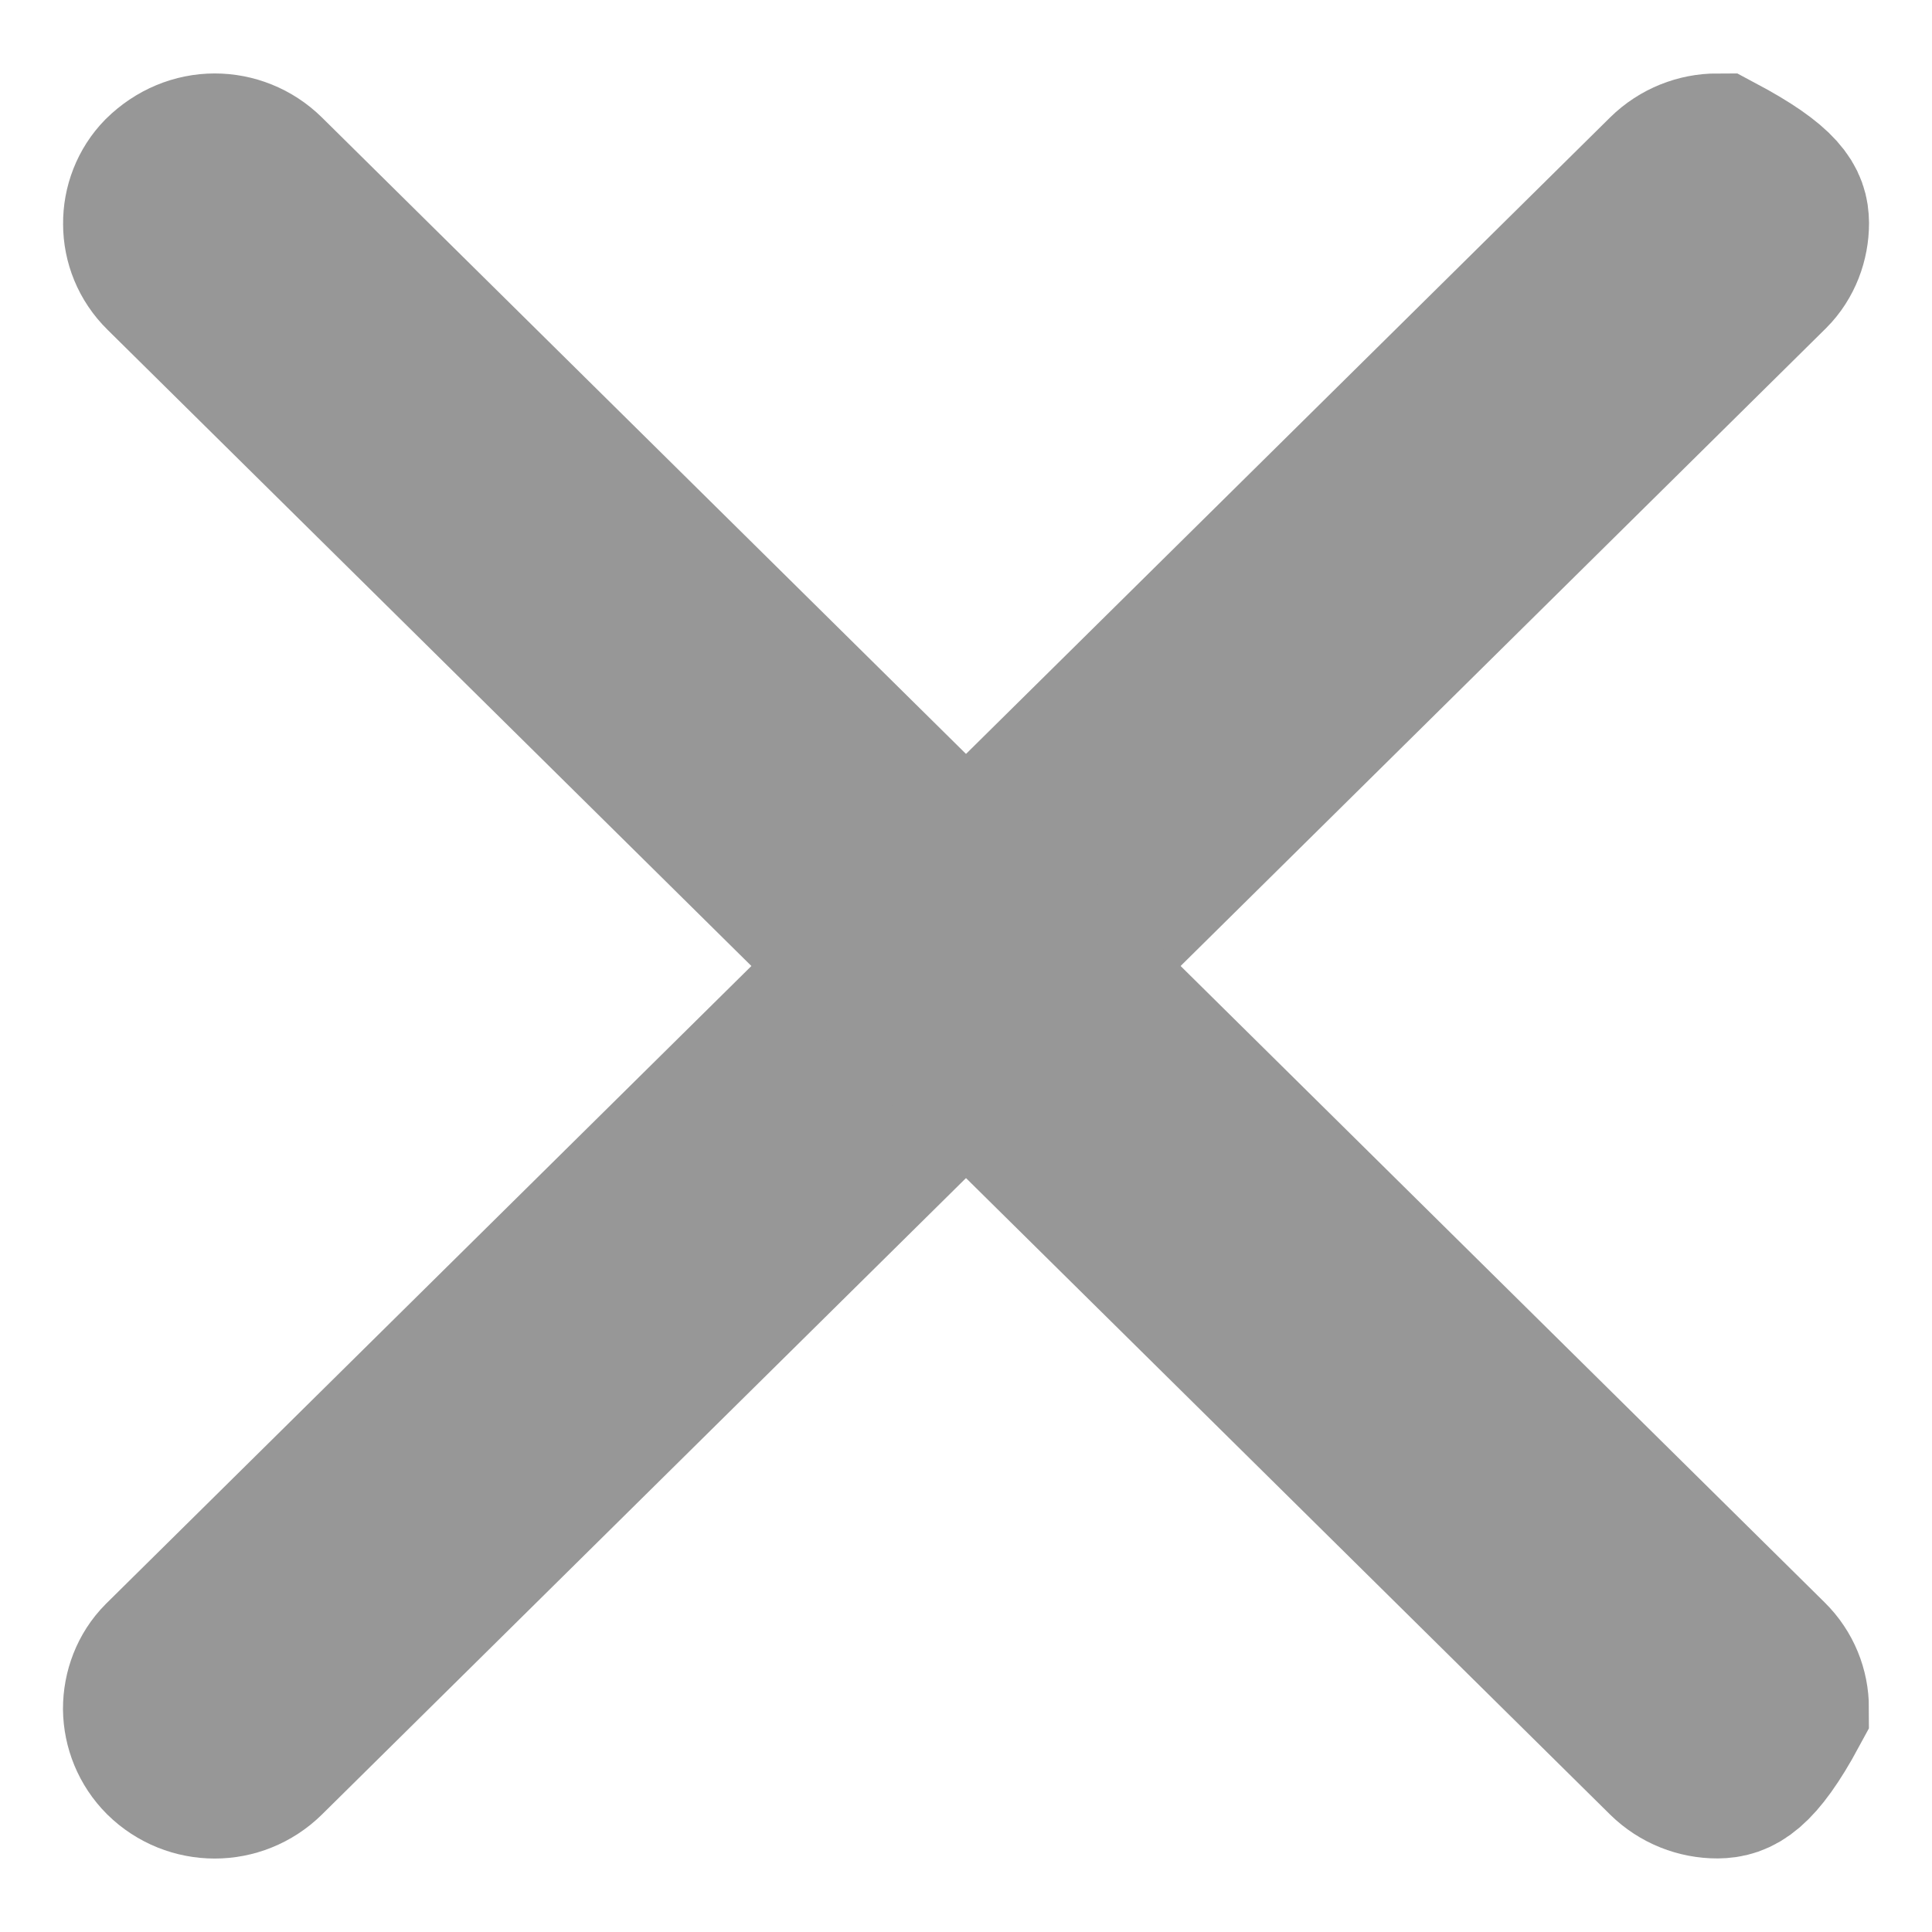
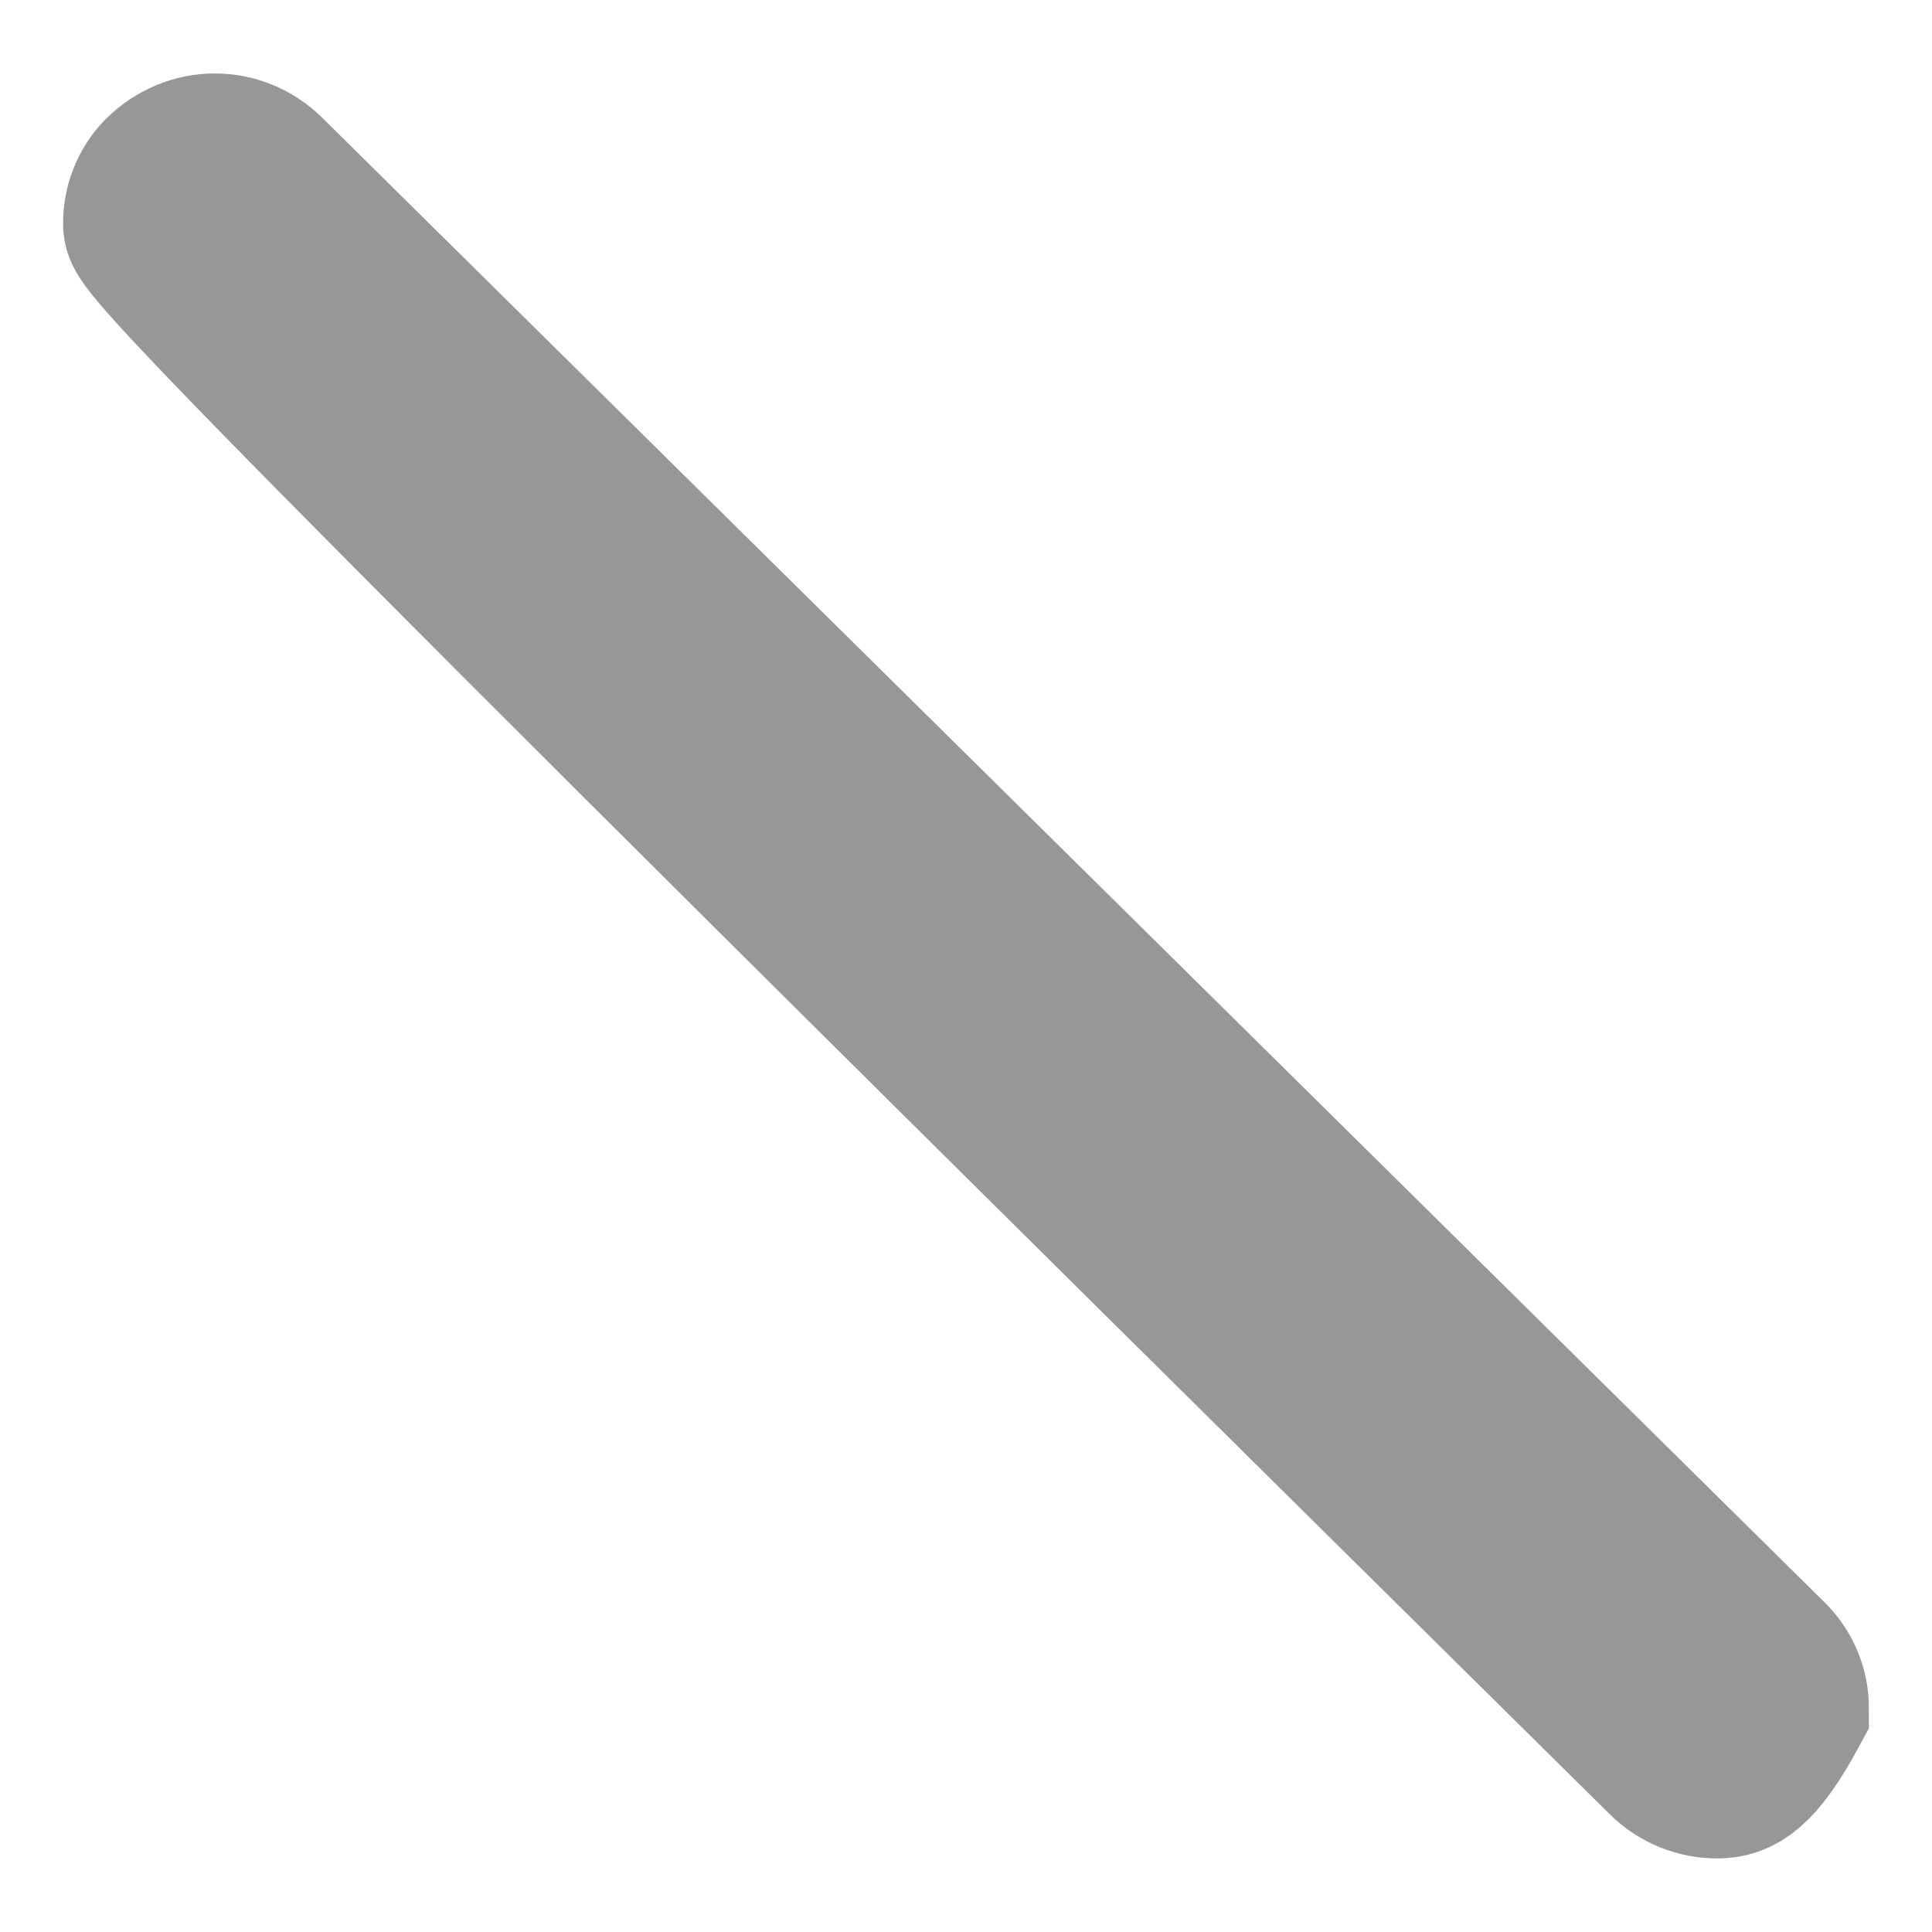
<svg xmlns="http://www.w3.org/2000/svg" width="12px" height="12px" viewBox="0 0 12 12" version="1.1">
  <title>编组 2</title>
  <g id="1.5" stroke="none" stroke-width="1" fill="none" fill-rule="evenodd">
    <g id="弹窗pc" transform="translate(-922, -863)" fill="#D8D8D8" stroke="#979797">
      <g id="编组-23" transform="translate(494, 843)">
        <g id="编组-2" transform="translate(428, 20)">
-           <path d="M5.733,-0.866 C6.165,-0.998 6.272,-0.951 6.35,-0.875 C6.427,-0.798 6.476,-0.692 6.476,-0.58 L6.398,12.552 C6.397,12.675 6.347,12.786 6.267,12.866 C6.186,12.947 6.075,12.997 5.952,12.998 C5.835,12.998 5.728,12.951 5.65,12.875 C5.573,12.798 5.524,12.692 5.524,12.58 L5.602,-0.552 C5.603,-0.675 5.653,-0.786 5.733,-0.866 Z" id="矩形" transform="translate(6, 6) rotate(-315) translate(-6, -6) " />
-           <path d="M5.647,-0.871 C6.069,-0.997 6.183,-0.947 6.266,-0.866 C6.347,-0.785 6.397,-0.674 6.398,-0.552 L6.476,12.569 C6.477,12.687 6.43,12.794 6.353,12.871 C6.277,12.949 6.17,12.997 6.059,12.998 C5.929,12.997 5.815,12.948 5.733,12.866 C5.653,12.786 5.603,12.675 5.602,12.552 L5.524,-0.569 C5.523,-0.687 5.57,-0.794 5.647,-0.871 Z" id="矩形" transform="translate(6, 6) rotate(-585) translate(-6, -6) " />
+           <path d="M5.647,-0.871 C6.069,-0.997 6.183,-0.947 6.266,-0.866 C6.347,-0.785 6.397,-0.674 6.398,-0.552 C6.477,12.687 6.43,12.794 6.353,12.871 C6.277,12.949 6.17,12.997 6.059,12.998 C5.929,12.997 5.815,12.948 5.733,12.866 C5.653,12.786 5.603,12.675 5.602,12.552 L5.524,-0.569 C5.523,-0.687 5.57,-0.794 5.647,-0.871 Z" id="矩形" transform="translate(6, 6) rotate(-585) translate(-6, -6) " />
        </g>
      </g>
    </g>
  </g>
</svg>